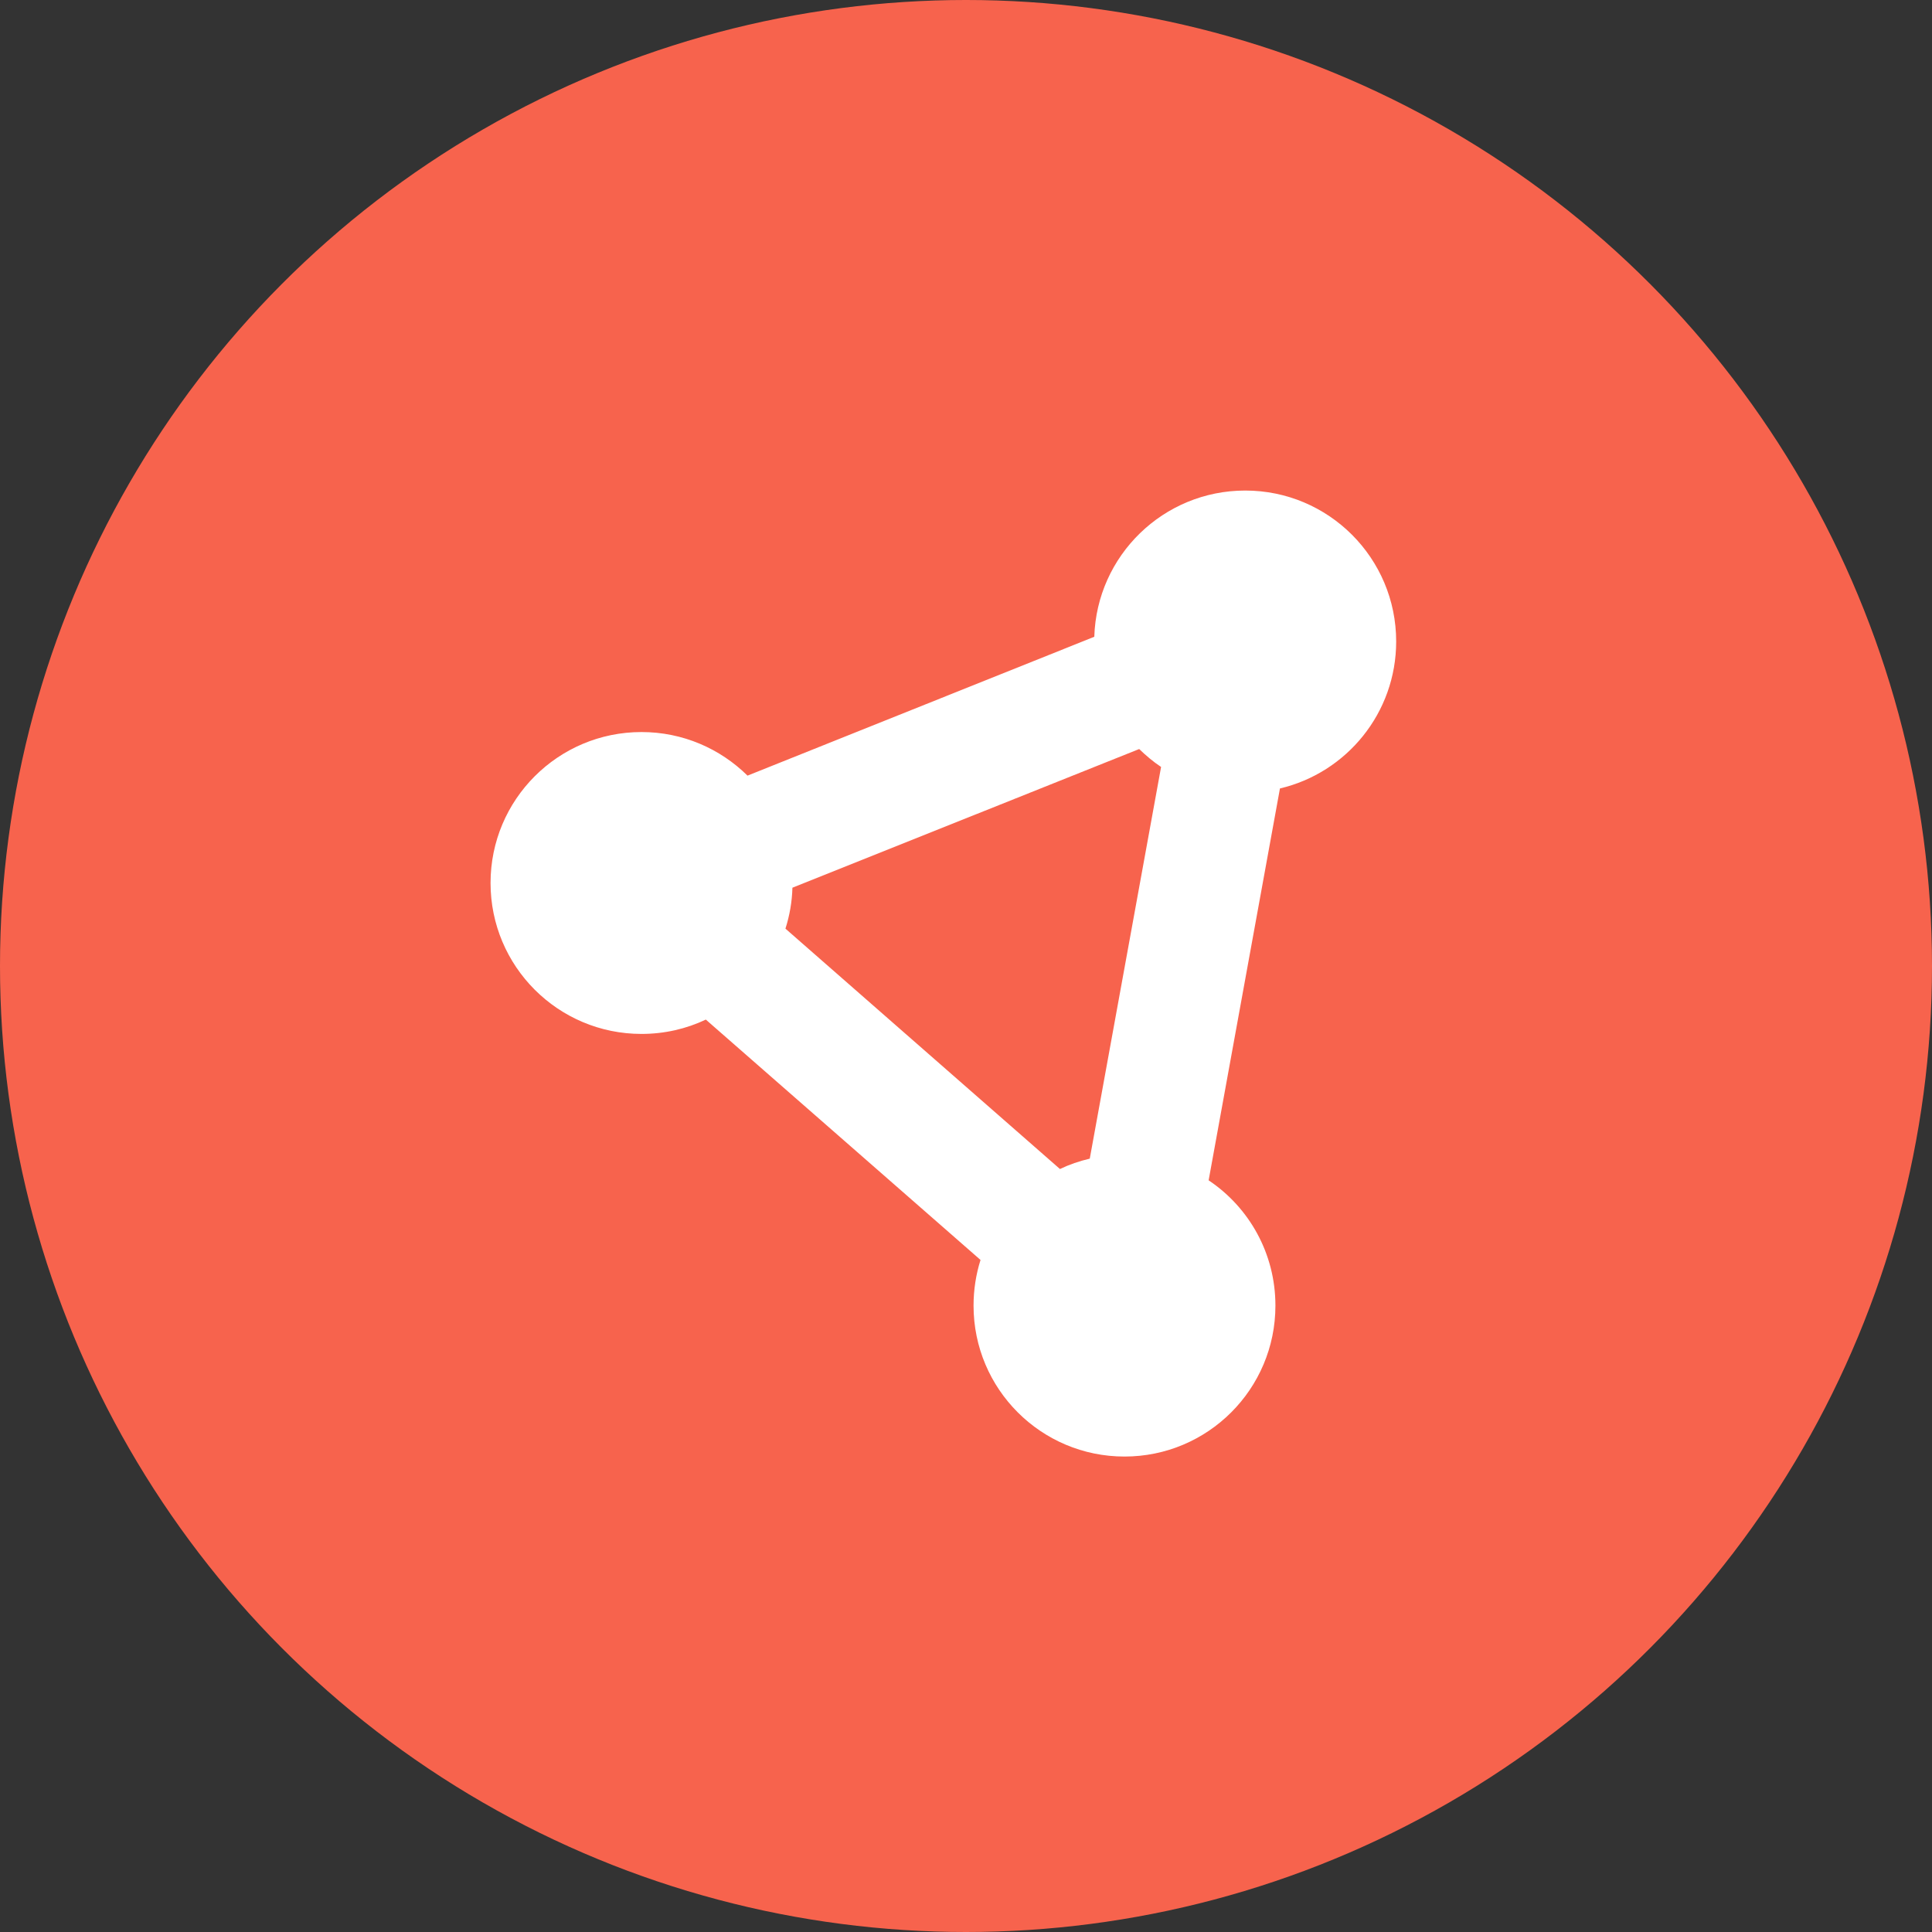
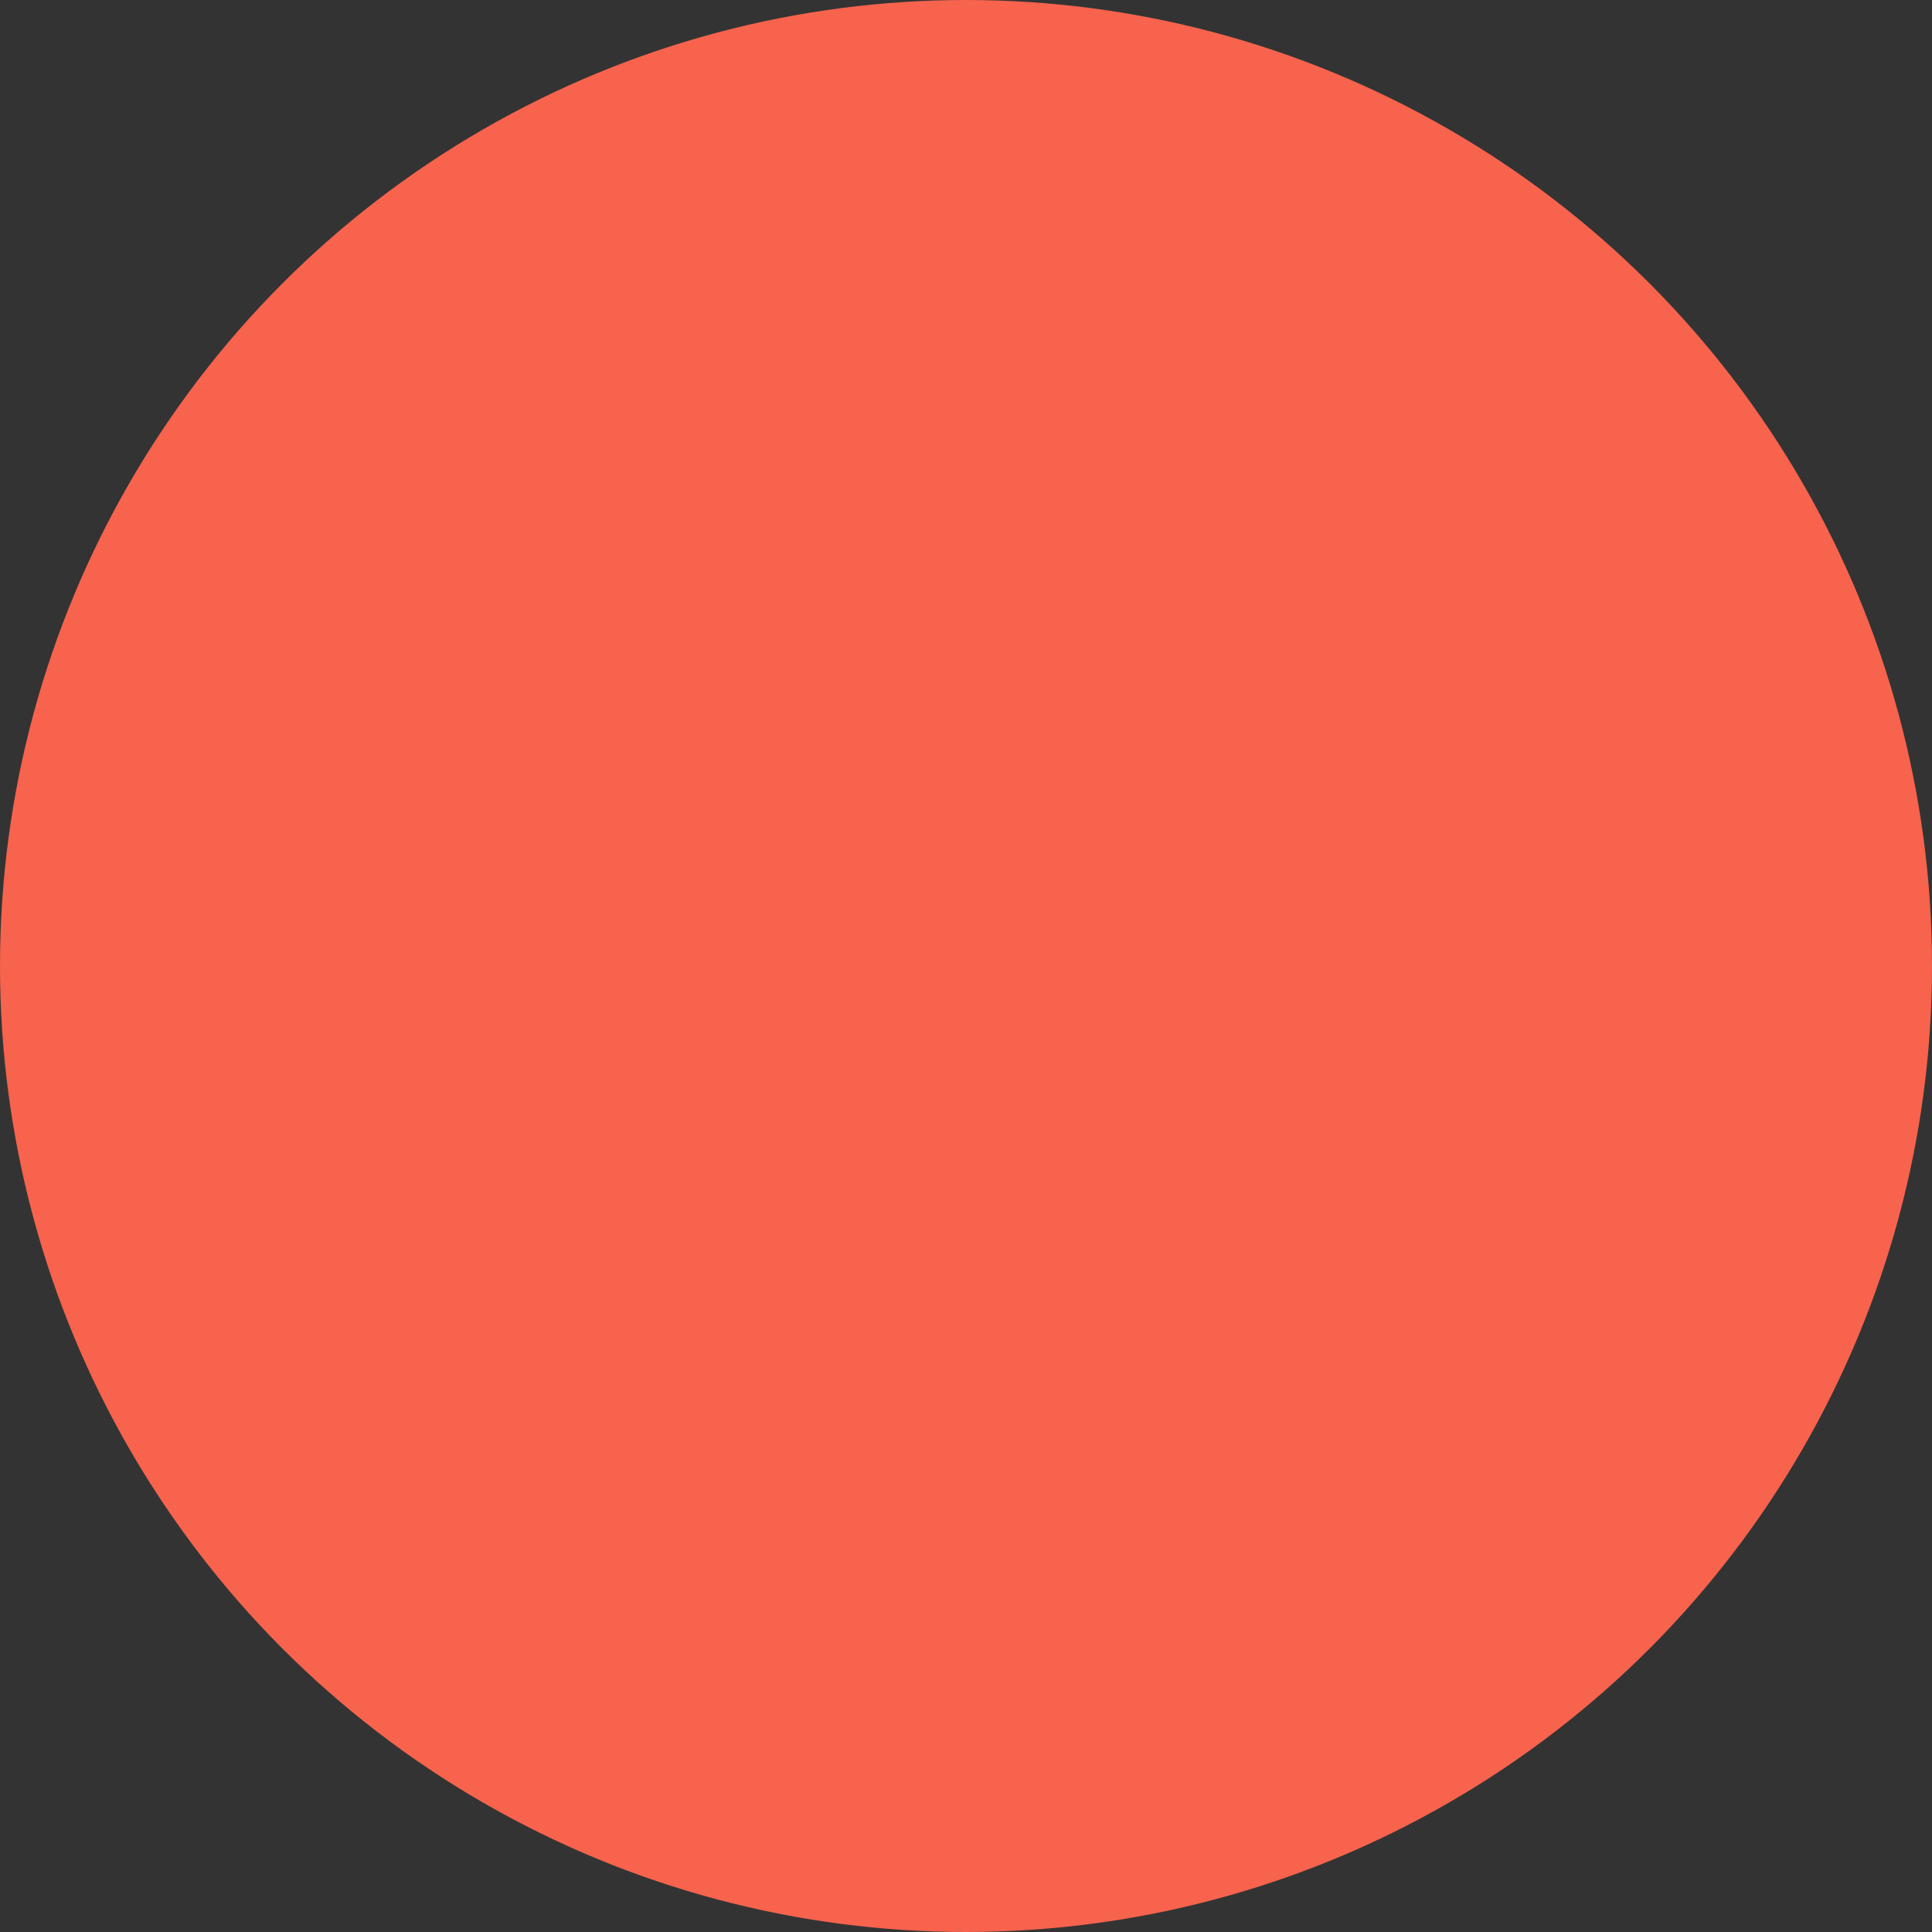
<svg xmlns="http://www.w3.org/2000/svg" viewBox="0 0 1024 1024">
  <rect x="0" y="0" width="1024" height="1024" fill="#333333" stroke="none" />
  <ellipse style="fill:#f7634d;fill-opacity:1" cx="512" cy="512" rx="512" ry="512" />
-   <path d="m 678.4,417.9 c 35.3,-8.3 61.6,-40 61.6,-77.9 0,-44.2 -35.8,-80 -80,-80 -43.4,0 -78.7,34.5 -80,77.5 L 396.2,411.1 C 381.7,396.8 361.9,388 340,388 c -44.2,0 -80,35.8 -80,80 0,44.2 35.8,80 80,80 12.2,0 23.8,-2.7 34.1,-7.6 l 145.6,127.4 c -2.4,7.6 -3.7,15.8 -3.7,24.2 0,44.2 35.8,80 80,80 44.2,0 80,-35.8 80,-80 0,-27.7 -14,-52.1 -35.4,-66.4 z m -262.1,74.3 c 2.2,-6.9 3.5,-14.2 3.7,-21.7 L 603.8,397 c 3.6,3.5 7.4,6.7 11.6,9.5 l -37.8,207.6 c -5.5,1.3 -10.8,3.1 -15.8,5.5 z" style="fill:#ffffff" />
</svg>